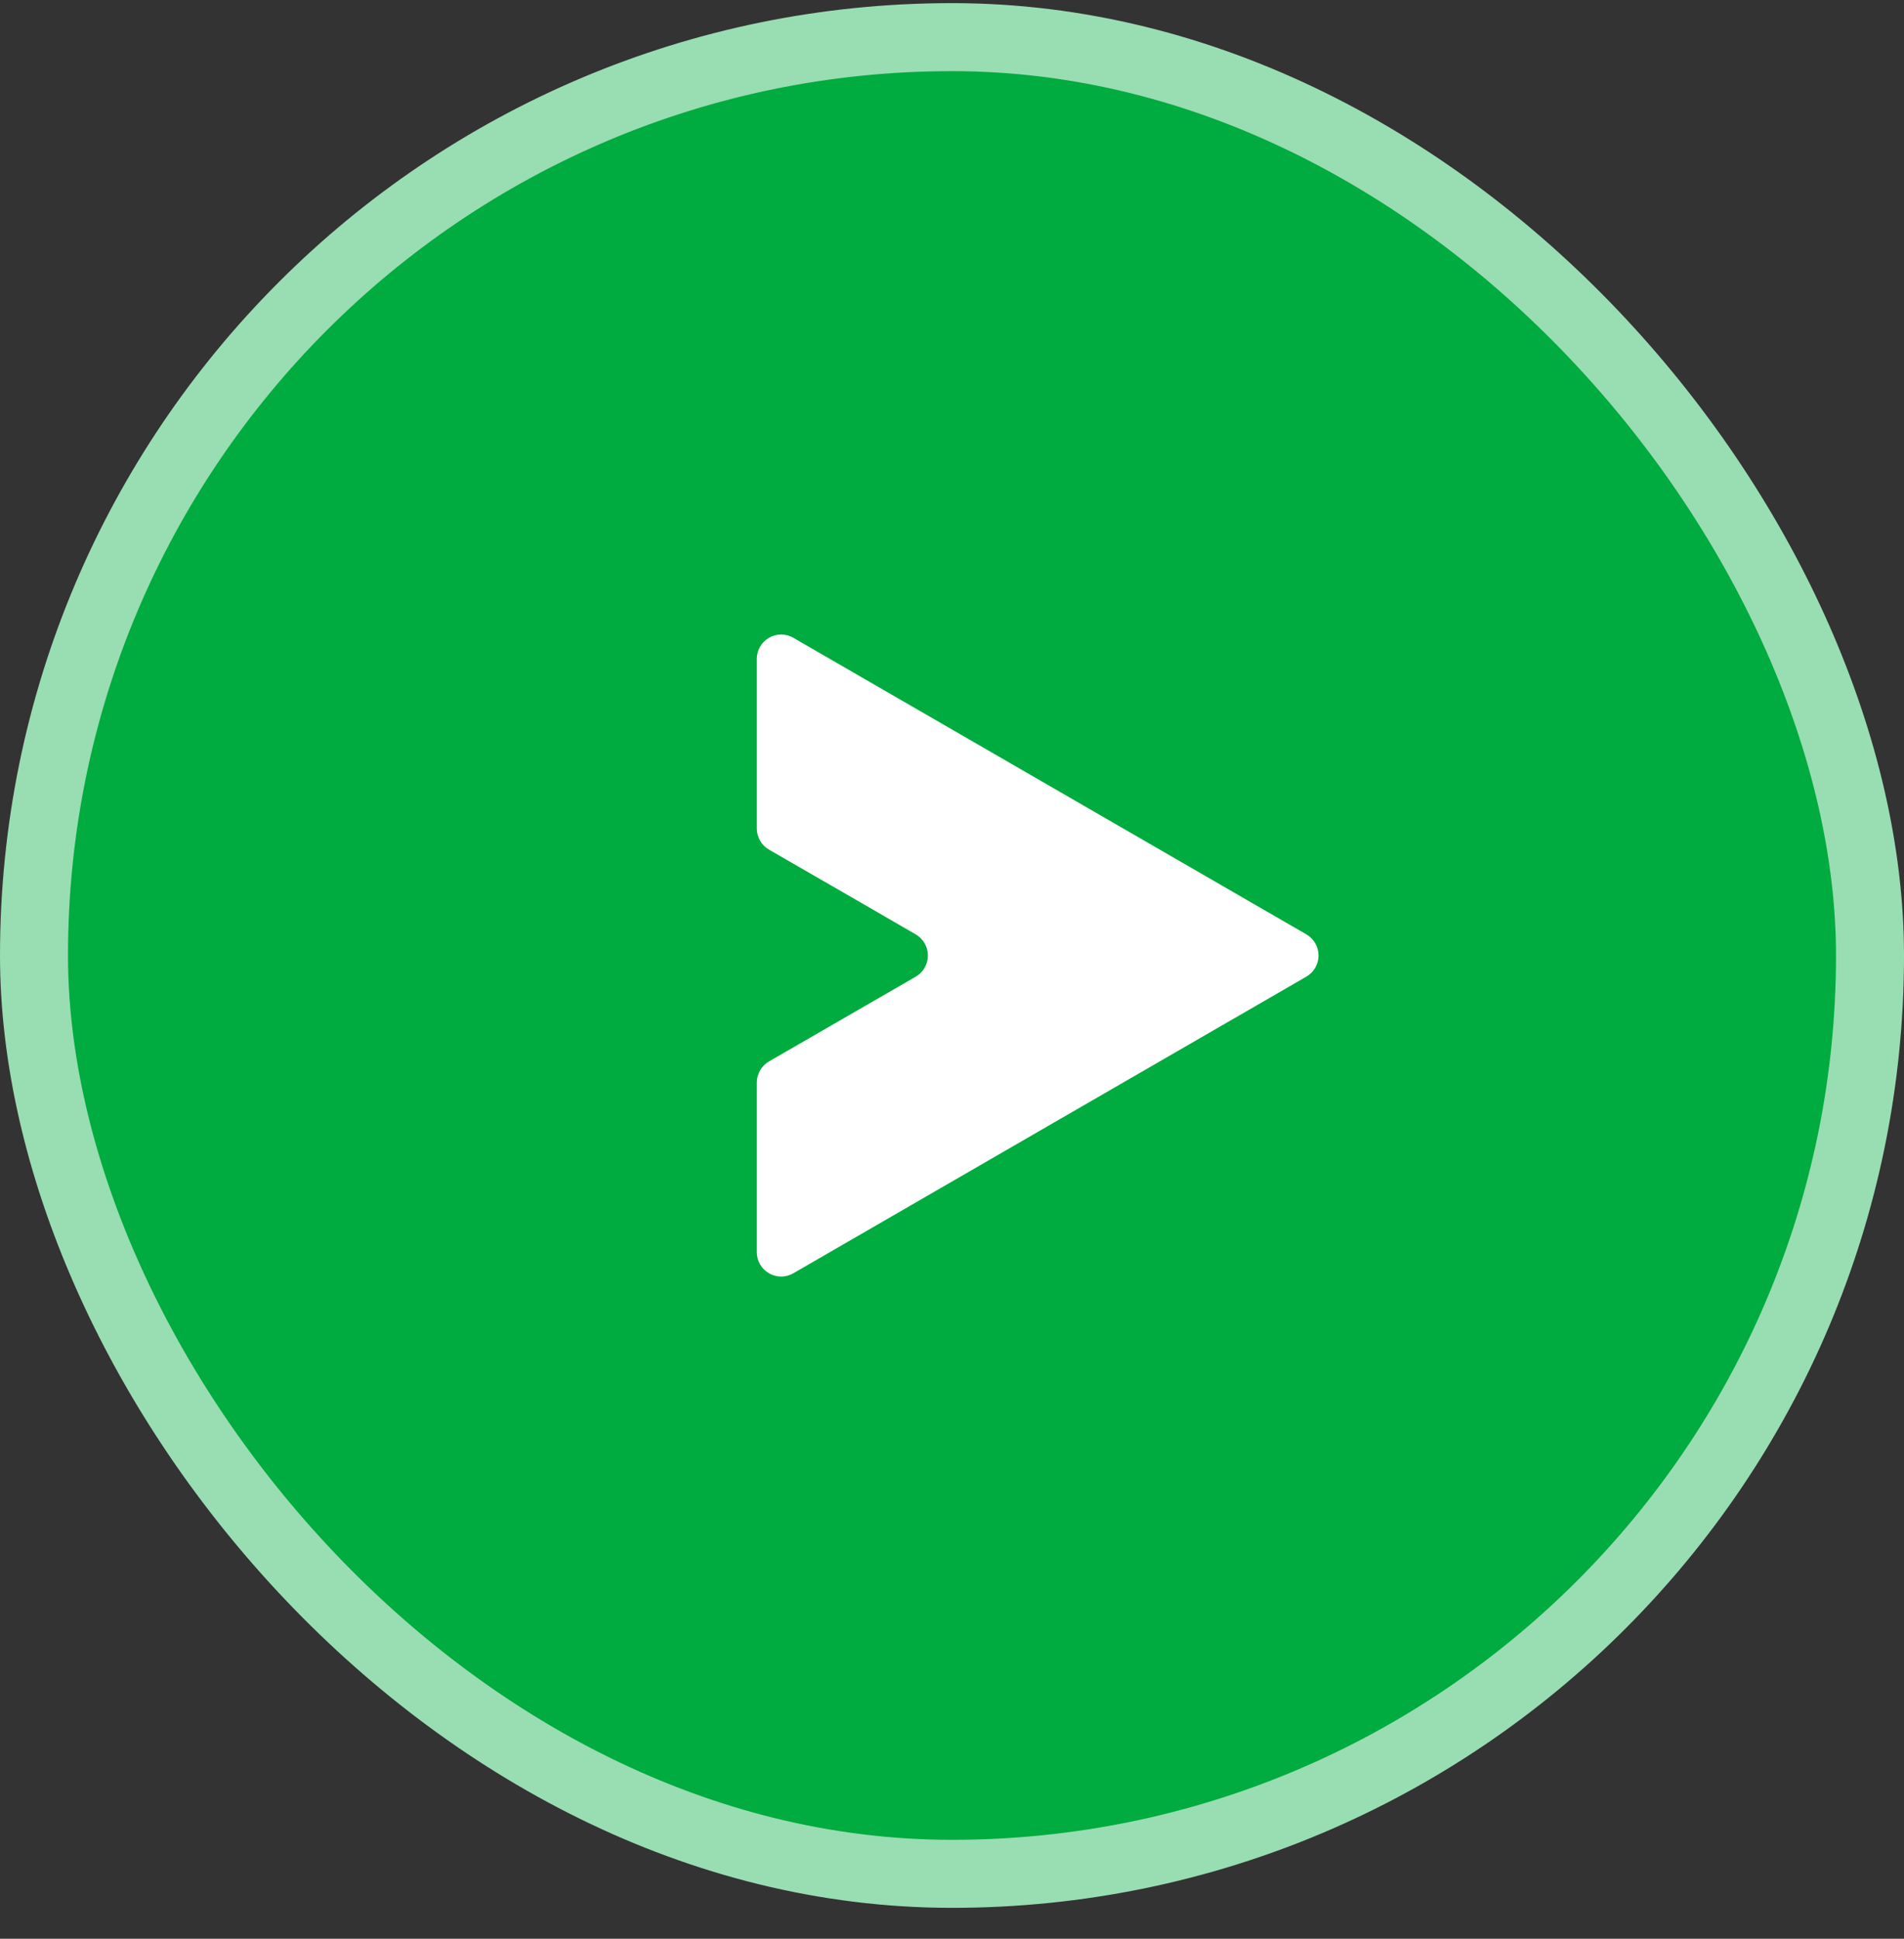
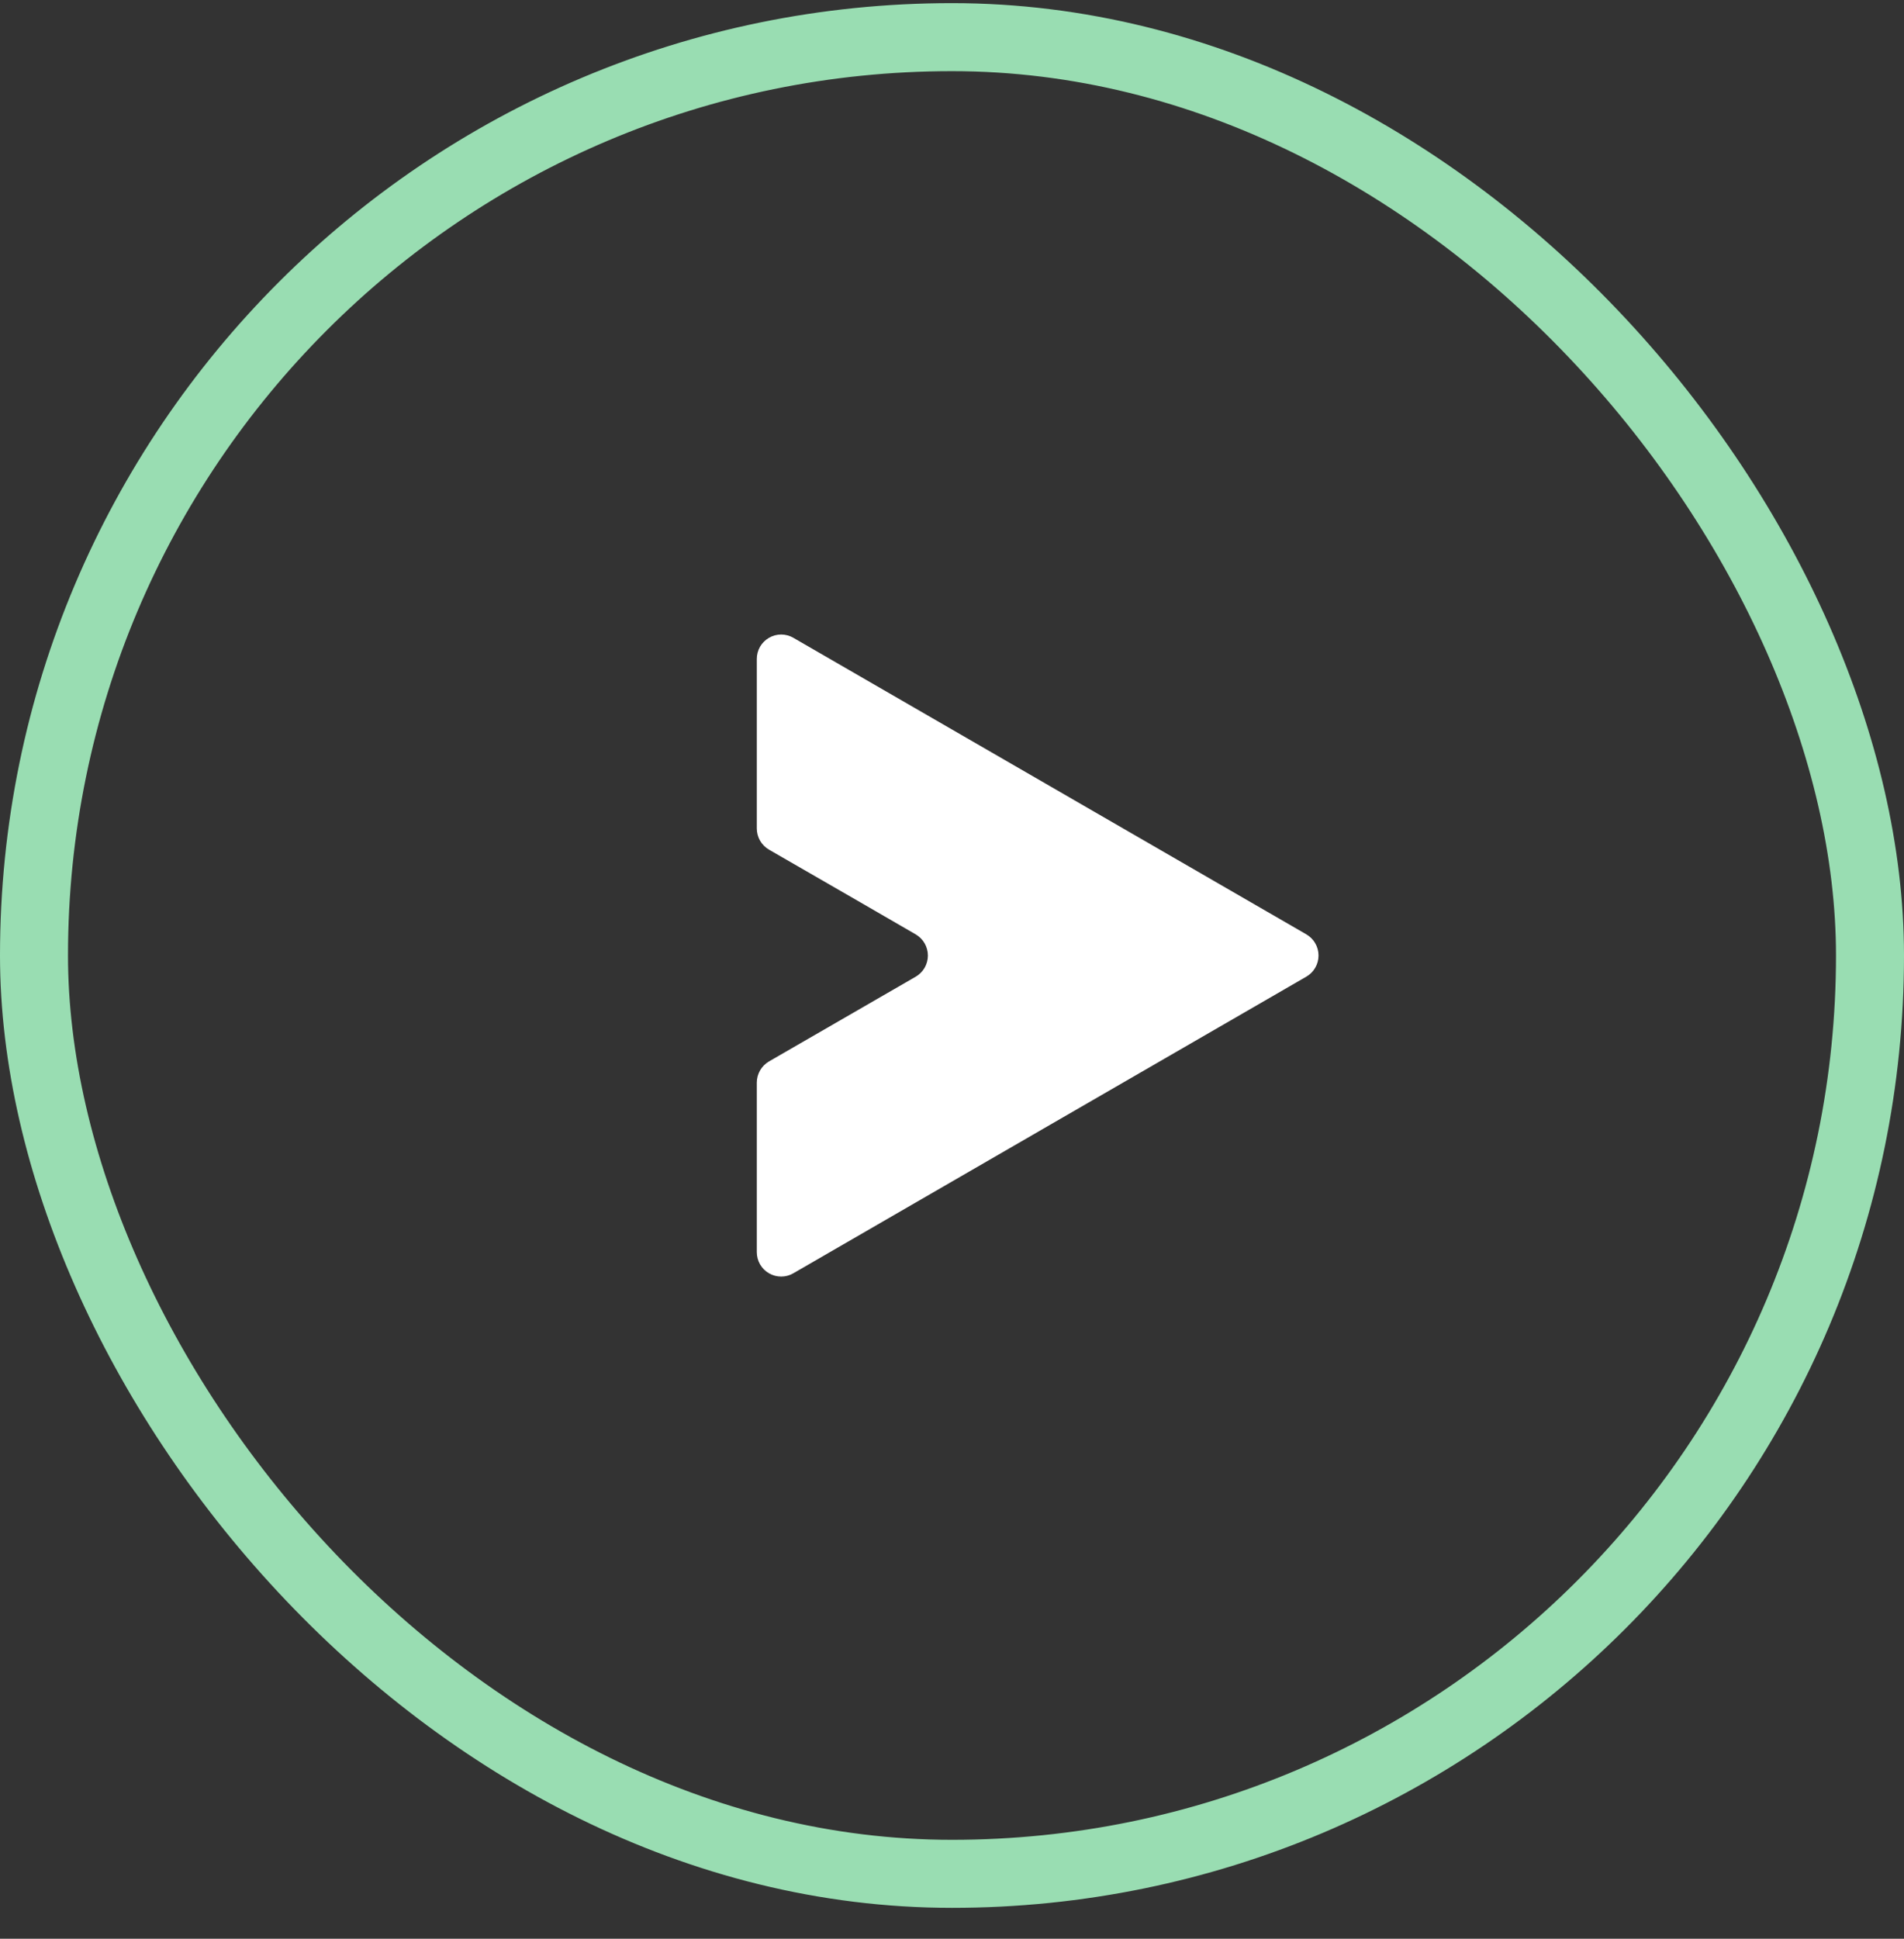
<svg xmlns="http://www.w3.org/2000/svg" width="56" height="57" viewBox="0 0 56 57" fill="none">
  <rect x="0" y="0" width="56" height="57" fill="#333333" stroke="none" />
-   <rect x="1" y="1.092" width="54" height="54" rx="27" fill="#00AB3F" />
  <path d="M38.419 27.469C38.529 27.532 38.62 27.623 38.683 27.732C38.747 27.842 38.78 27.966 38.78 28.092C38.78 28.219 38.747 28.343 38.683 28.453C38.62 28.562 38.529 28.653 38.419 28.716L30.878 33.074L23.336 37.434C23.227 37.498 23.103 37.532 22.977 37.532C22.851 37.532 22.727 37.499 22.617 37.436C22.508 37.373 22.417 37.282 22.354 37.172C22.291 37.063 22.259 36.938 22.259 36.812V31.829C22.259 31.703 22.293 31.58 22.355 31.471C22.418 31.361 22.509 31.271 22.617 31.207L25.136 29.753L26.932 28.716C27.041 28.653 27.132 28.562 27.195 28.453C27.257 28.343 27.291 28.22 27.291 28.094C27.291 27.968 27.257 27.844 27.195 27.735C27.132 27.625 27.041 27.535 26.932 27.471L25.136 26.432L22.617 24.98C22.509 24.917 22.418 24.826 22.355 24.717C22.293 24.608 22.259 24.484 22.259 24.358V19.375C22.259 19.249 22.291 19.125 22.354 19.015C22.417 18.906 22.508 18.815 22.617 18.752C22.727 18.688 22.851 18.655 22.977 18.655C23.103 18.656 23.227 18.689 23.336 18.753L30.878 23.111L38.419 27.469Z" fill="white" />
  <rect x="1" y="1.092" width="54" height="54" rx="27" stroke="#99DDB2" stroke-width="2" />
</svg>